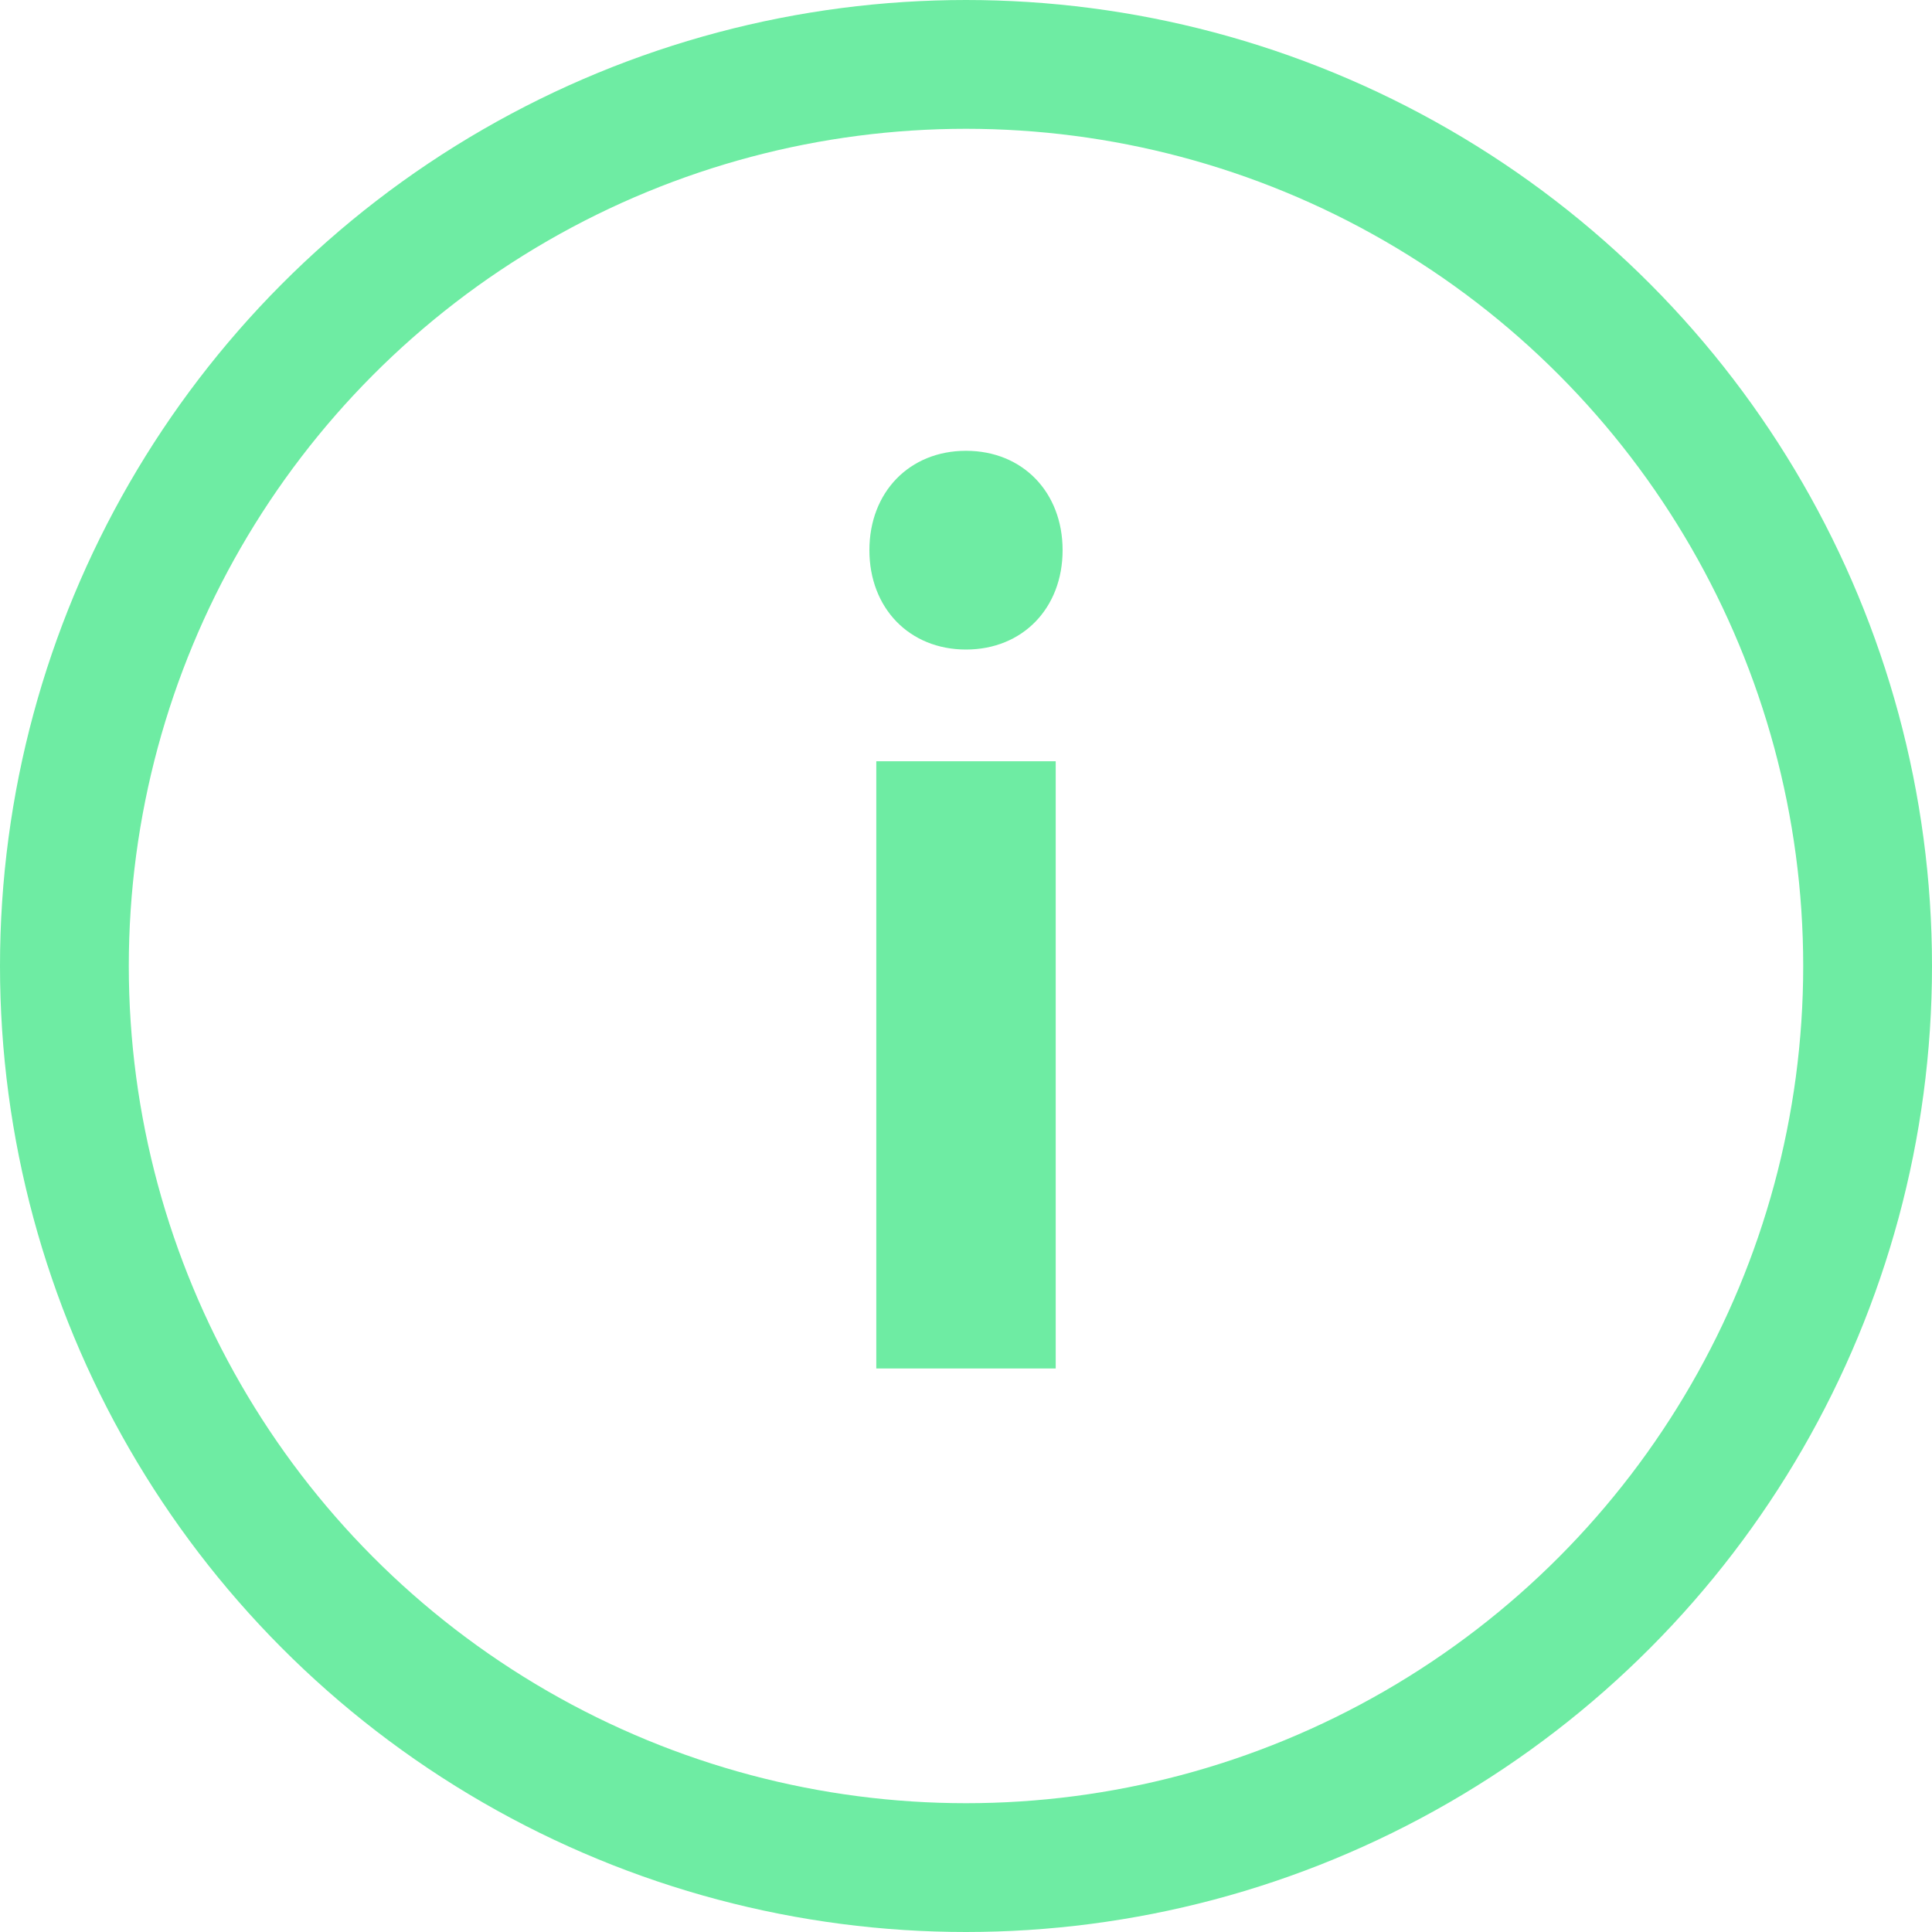
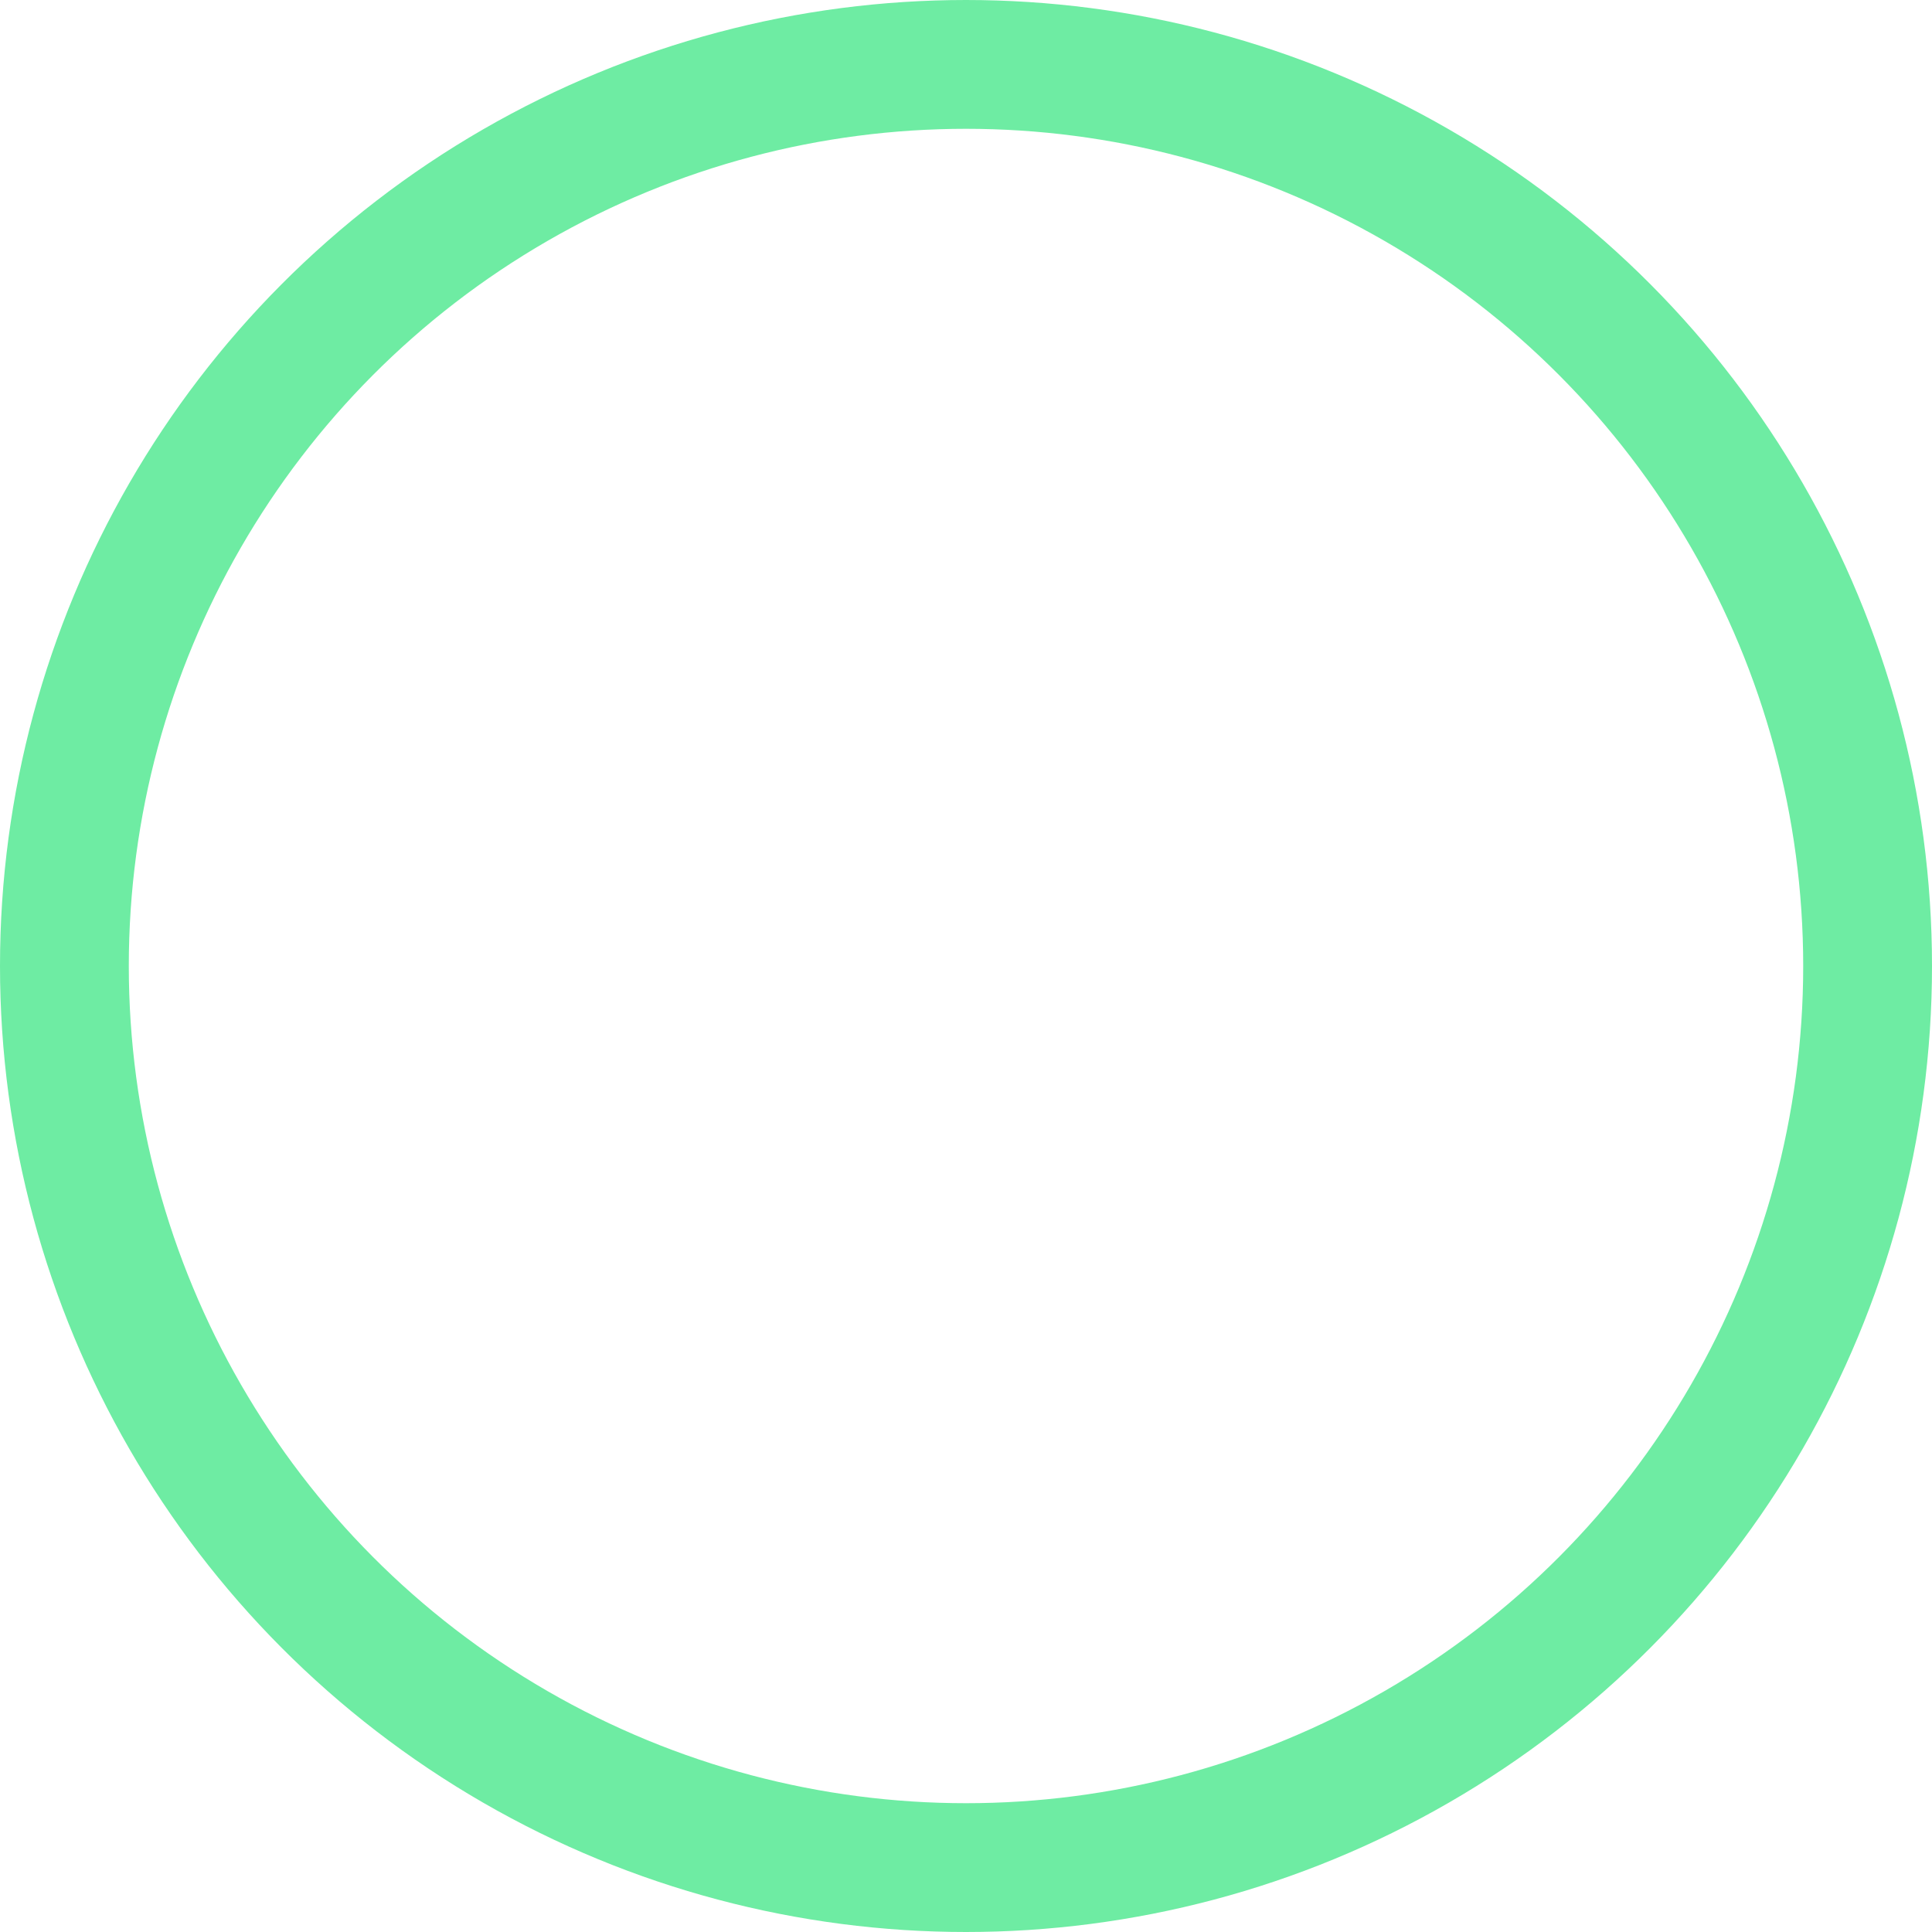
<svg xmlns="http://www.w3.org/2000/svg" width="30" height="30" viewBox="0 0 30 30" fill="none">
  <circle cx="15" cy="15" r="14" stroke="#6EECA3" stroke-width="2" />
-   <path d="M15 7C15.879 7 16.5 7.643 16.5 8.543C16.5 9.443 15.879 10.086 15 10.086C14.121 10.086 13.5 9.443 13.5 8.543C13.5 7.643 14.121 7 15 7ZM13.607 11.821H16.393V21.25H13.607V11.821Z" fill="#6EECA3" />
</svg>